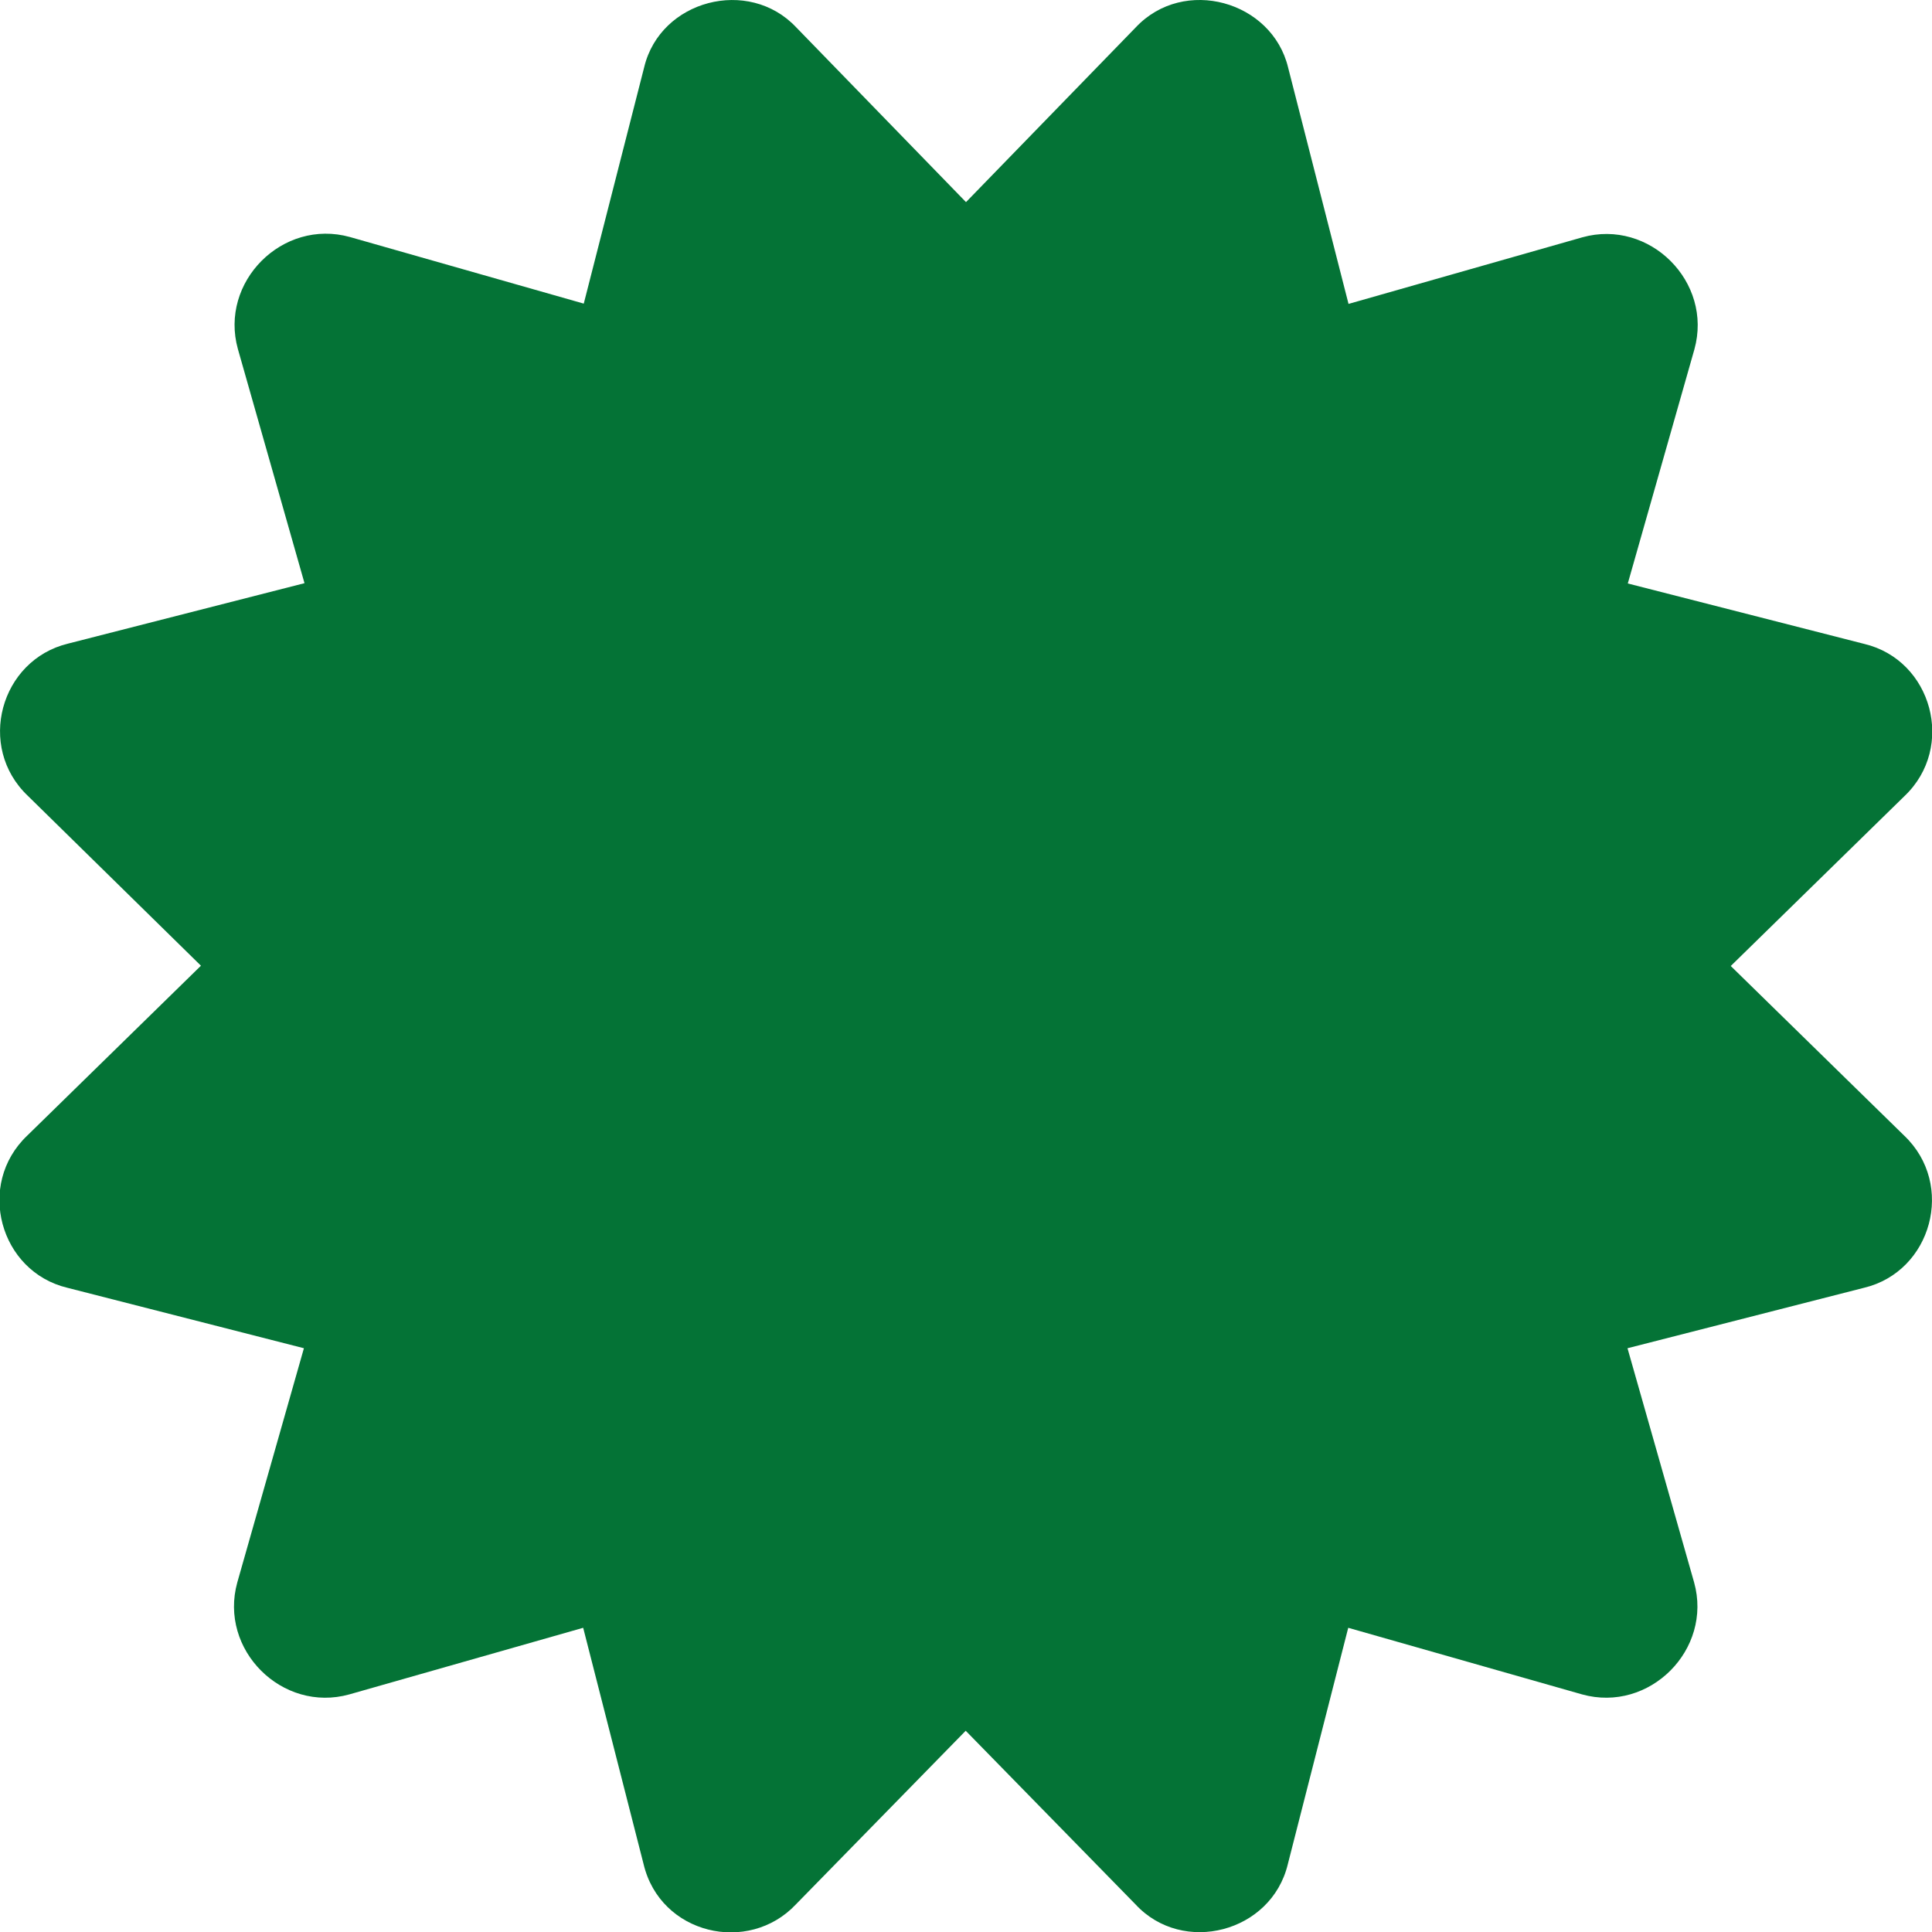
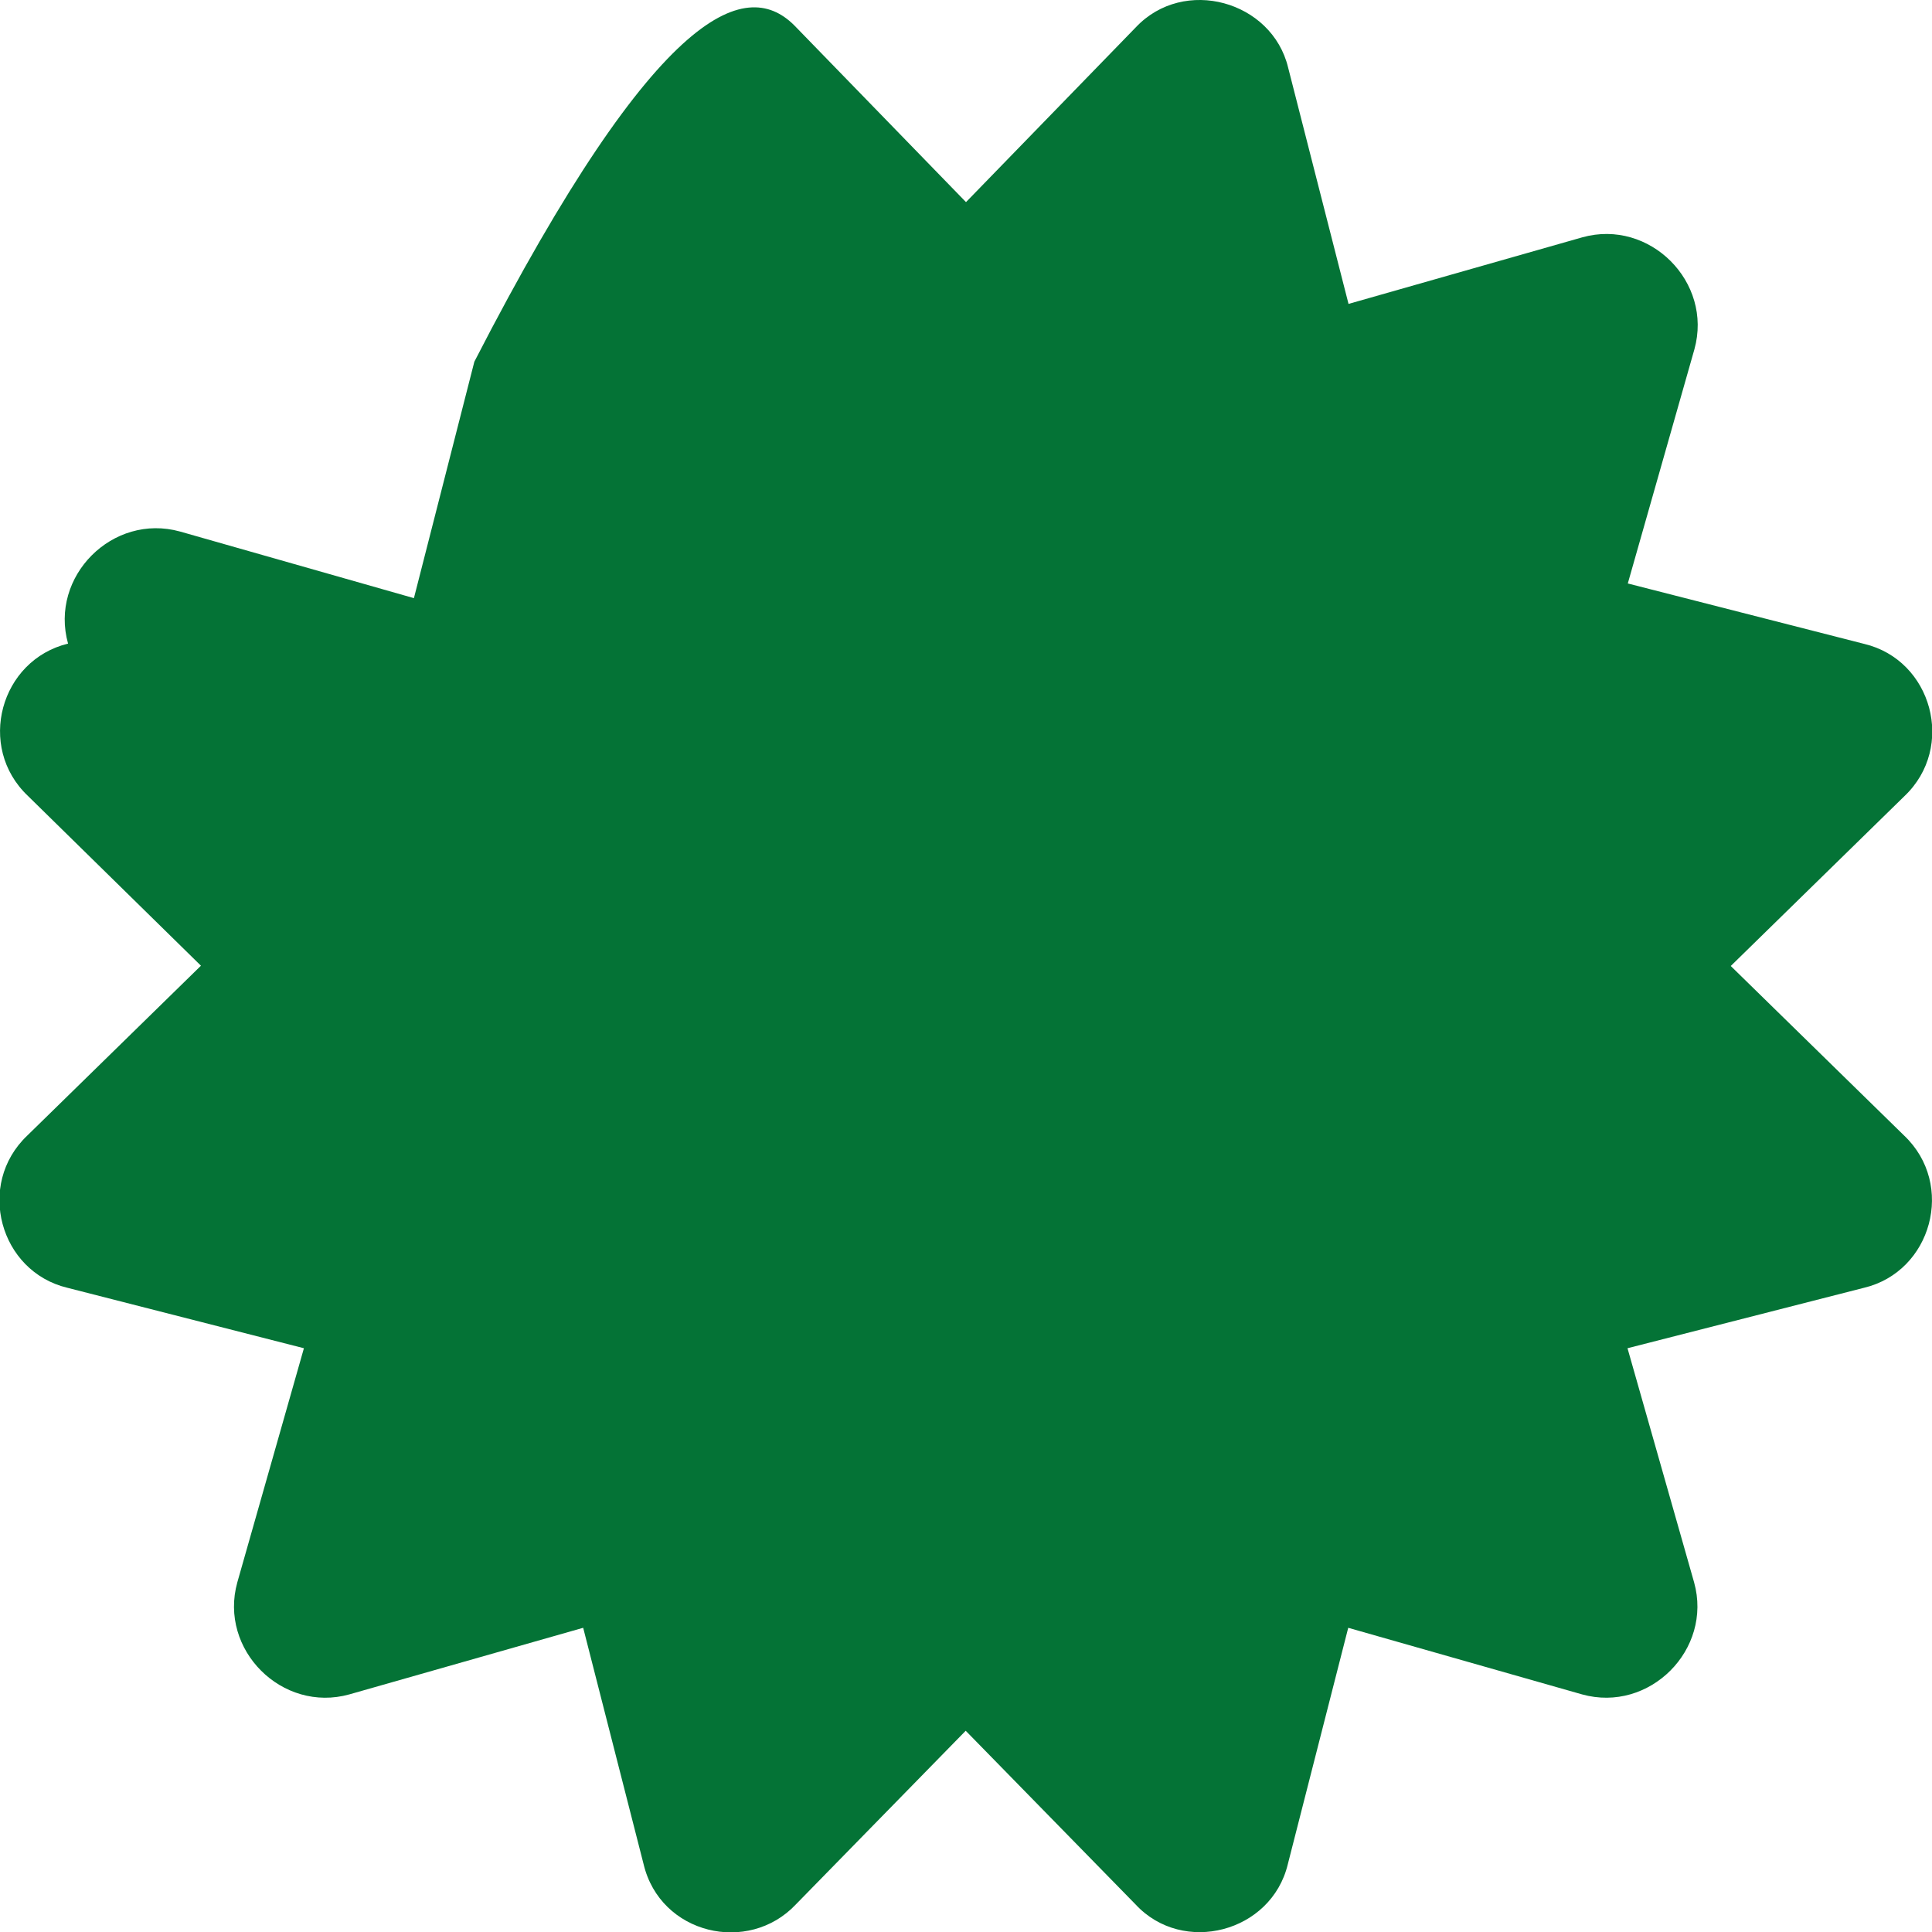
<svg xmlns="http://www.w3.org/2000/svg" id="Layer_2" viewBox="0 0 65.86 65.86">
  <defs>
    <style>.cls-1{fill:#047336;}</style>
  </defs>
  <g id="Layer_1-2">
-     <path class="cls-1" d="m64.91,38.71c1.76,1.67.94,4.64-1.37,5.19l-8.06,2.06,2.27,7.98c.64,2.29-1.52,4.46-3.82,3.82l-7.97-2.27-2.06,8.06c-.56,2.33-3.58,3.11-5.19,1.37l-5.79-5.92-5.79,5.92c-1.62,1.72-4.62,1.02-5.19-1.37l-2.06-8.06-7.97,2.27c-2.29.64-4.46-1.52-3.82-3.82l2.27-7.98-8.06-2.06c-2.31-.55-3.13-3.52-1.37-5.19l5.92-5.79L.95,27.13c-1.76-1.67-.94-4.63,1.37-5.19l8.06-2.06-2.27-7.98c-.64-2.29,1.52-4.46,3.82-3.82l7.97,2.27,2.06-8.06C22.51,0,25.52-.79,27.14.93l5.79,5.96,5.79-5.96c1.64-1.74,4.64-.9,5.19,1.37l2.06,8.06,7.97-2.27c2.29-.64,4.46,1.52,3.82,3.82l-2.27,7.98,8.06,2.06c2.31.55,3.13,3.52,1.37,5.19l-5.92,5.79,5.92,5.79Z" />
+     <path class="cls-1" d="m64.91,38.71c1.76,1.67.94,4.64-1.37,5.19l-8.06,2.06,2.27,7.98c.64,2.29-1.52,4.46-3.82,3.82l-7.97-2.27-2.06,8.06c-.56,2.33-3.58,3.11-5.19,1.37l-5.79-5.92-5.79,5.92c-1.62,1.72-4.62,1.02-5.19-1.37l-2.06-8.06-7.97,2.27c-2.29.64-4.46-1.52-3.82-3.82l2.27-7.98-8.06-2.06c-2.31-.55-3.13-3.52-1.37-5.19l5.92-5.79L.95,27.13c-1.76-1.67-.94-4.63,1.37-5.19c-.64-2.29,1.52-4.46,3.82-3.82l7.97,2.27,2.06-8.06C22.51,0,25.52-.79,27.14.93l5.79,5.96,5.79-5.96c1.64-1.74,4.64-.9,5.19,1.37l2.06,8.06,7.97-2.27c2.29-.64,4.46,1.52,3.82,3.82l-2.27,7.98,8.06,2.06c2.31.55,3.13,3.52,1.37,5.19l-5.92,5.79,5.92,5.79Z" />
  </g>
</svg>